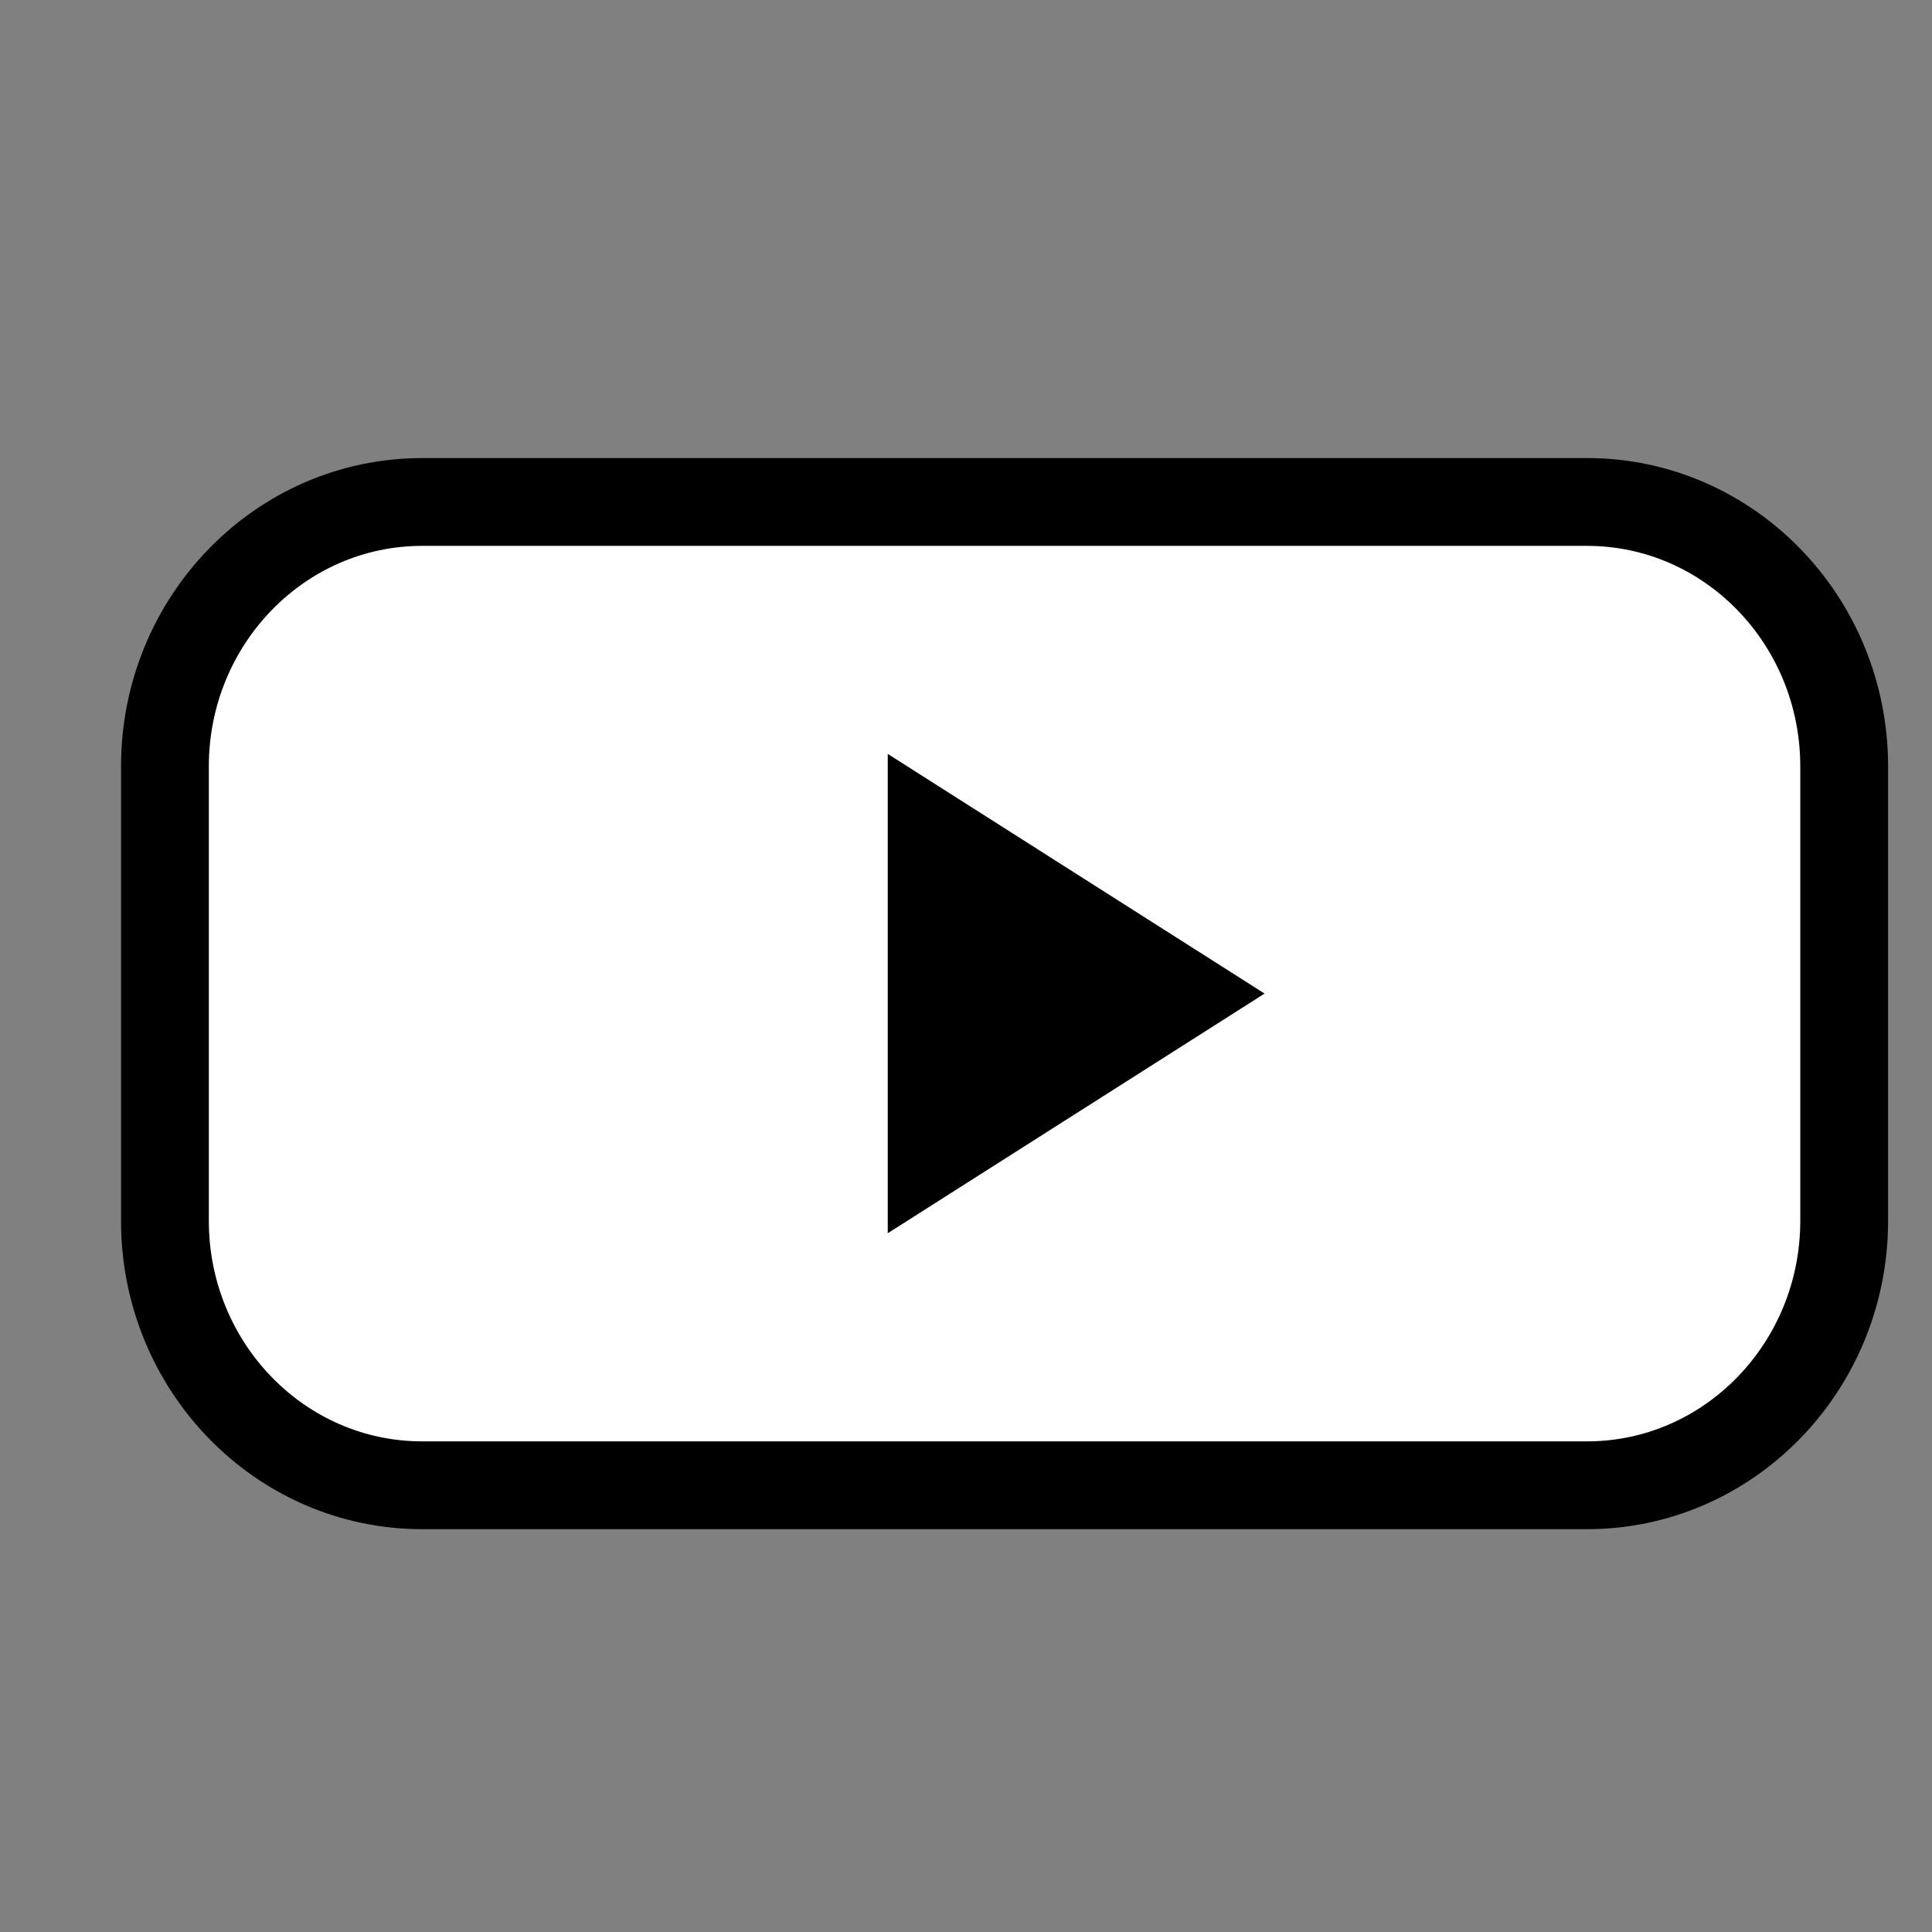
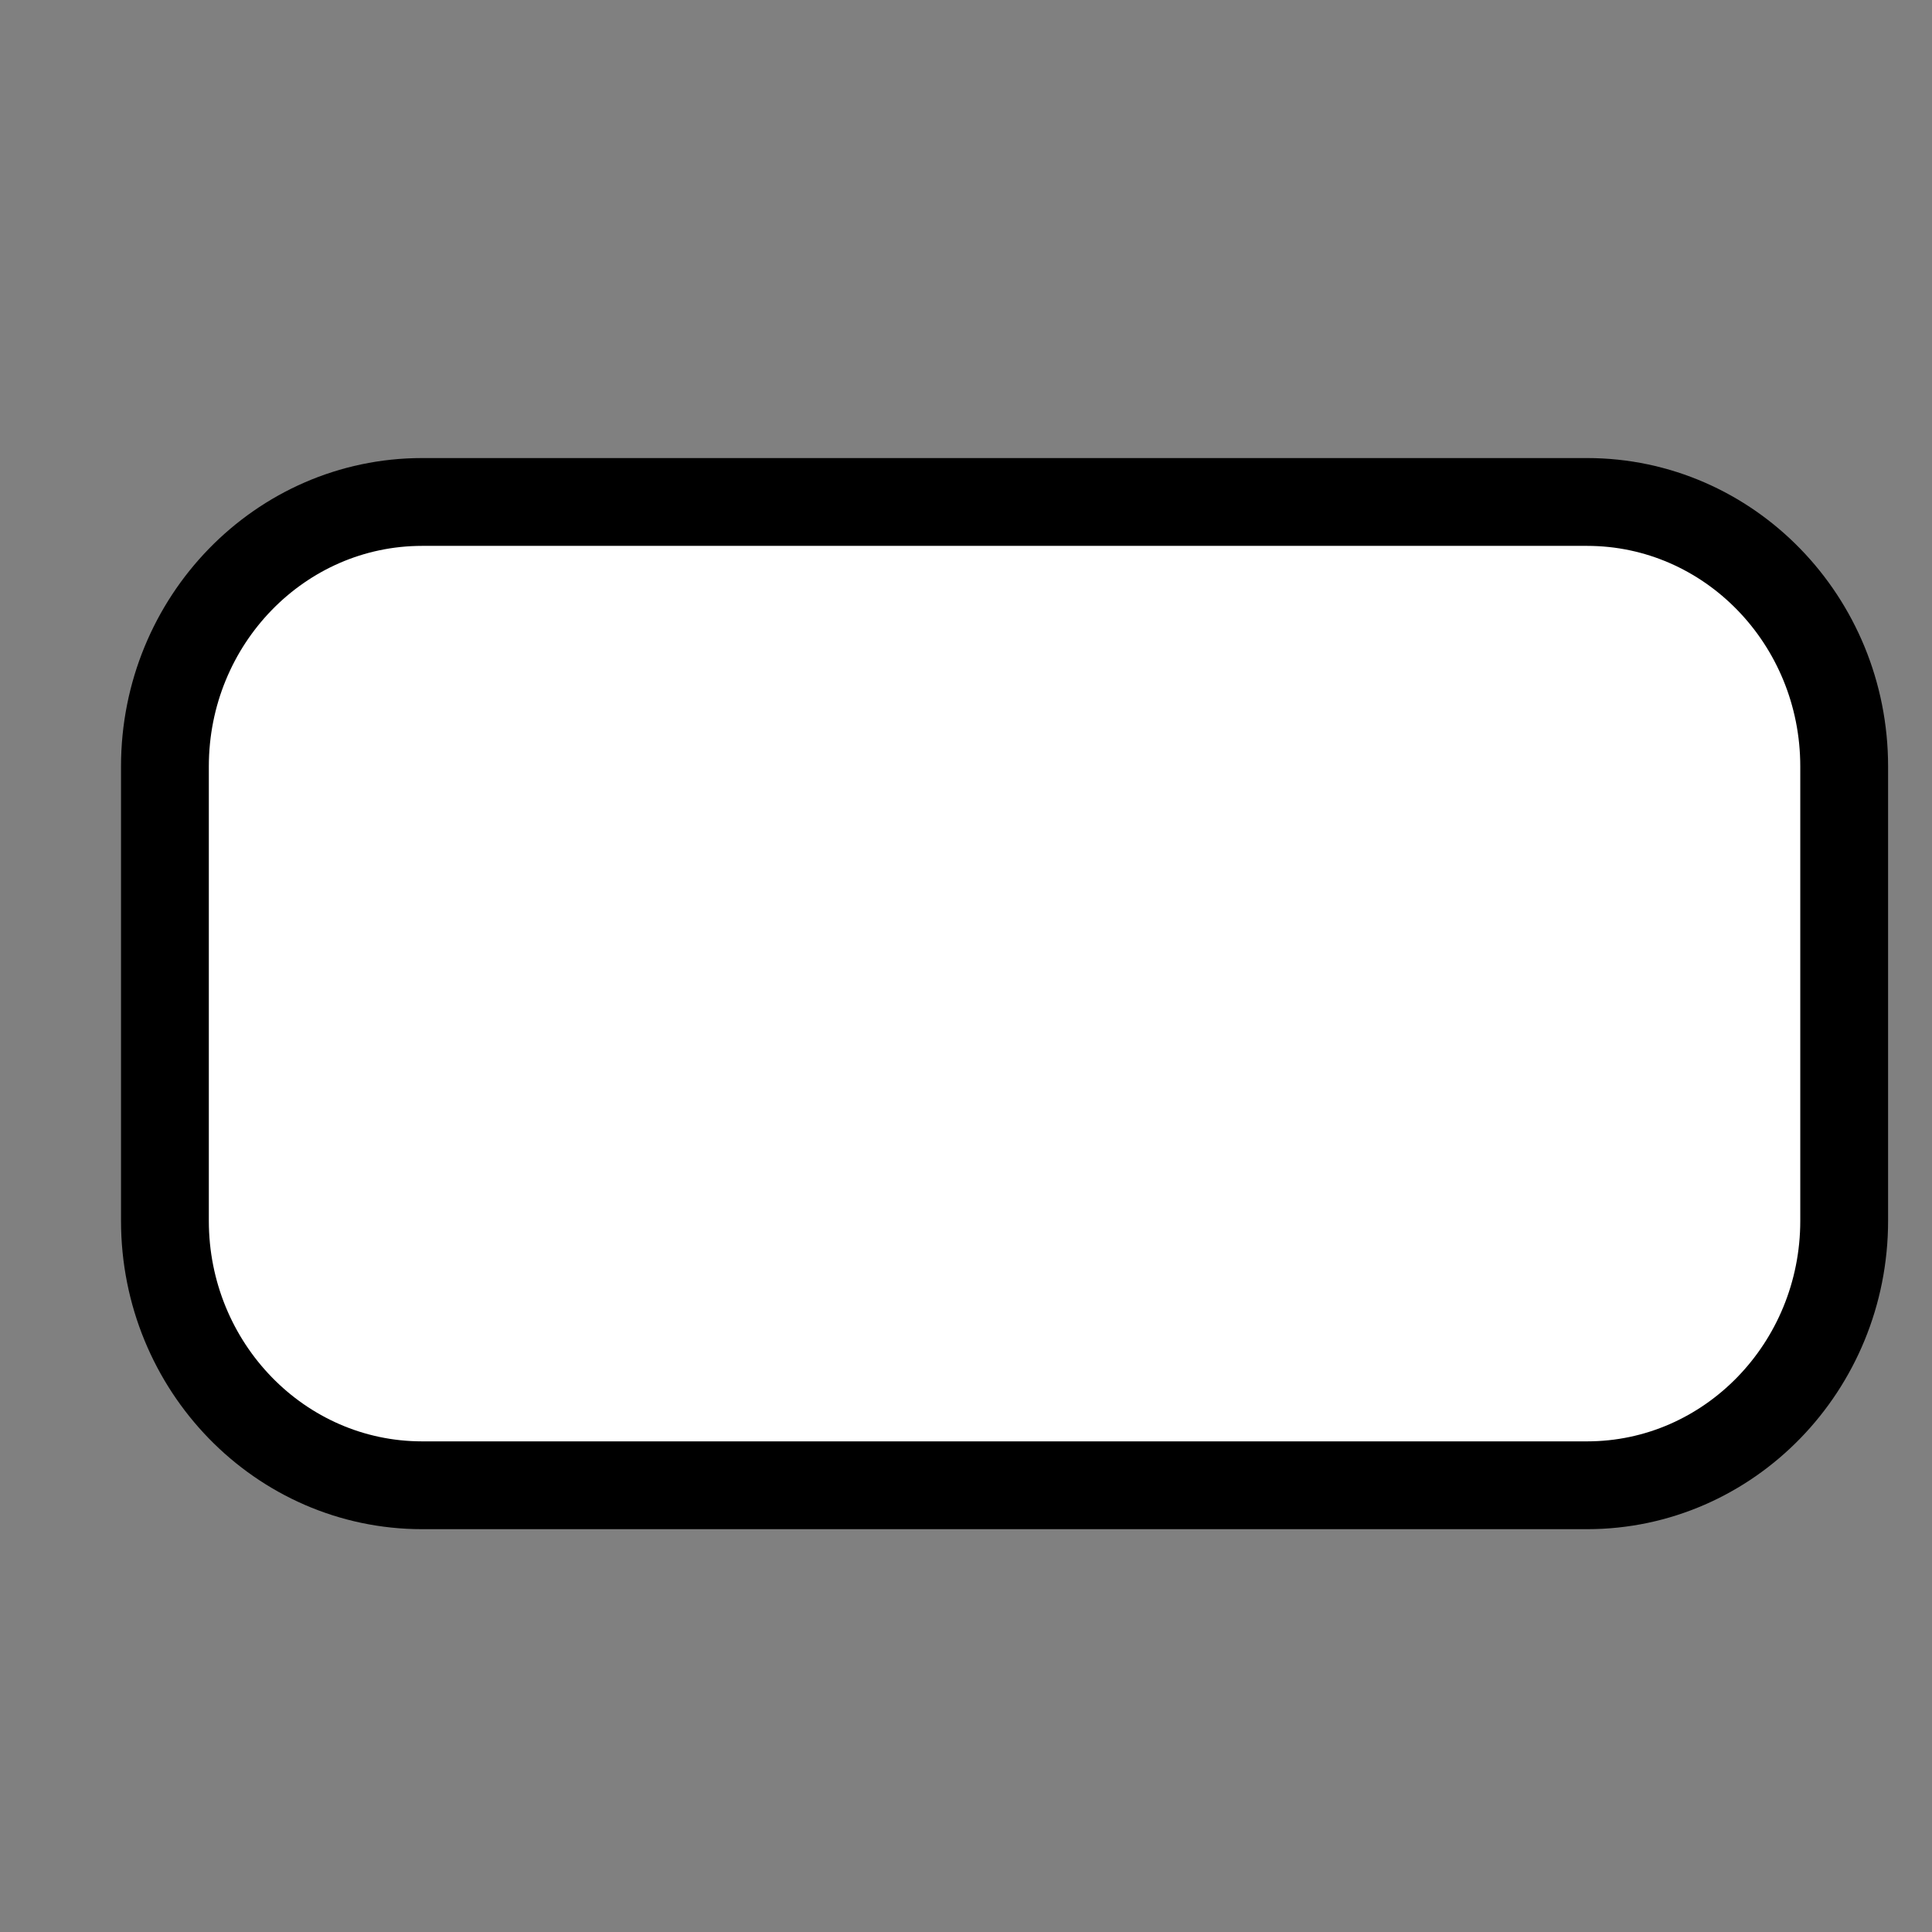
<svg xmlns="http://www.w3.org/2000/svg" version="1.1" id="Layer_1" x="0px" y="0px" width="22px" height="22px" viewBox="0 0 22 22" enable-background="new 0 0 22 22" xml:space="preserve">
  <rect x="0" y="0" width="22" height="22" fill="#808080" stroke="none" />
  <g>
    <path fill="#FFFFFF" stroke="#000000" d="M21,13.901c0,1.663-1.313,3.012-2.928,3.012H4.807c-1.617,0-2.929-1.349-2.929-3.012   V8.728c0-1.663,1.312-3.012,2.929-3.012h13.265C19.688,5.716,21,7.064,21,8.728V13.901z" />
-     <polygon points="10.109,8.585 14.4,11.314 10.109,14.043  " />
  </g>
</svg>